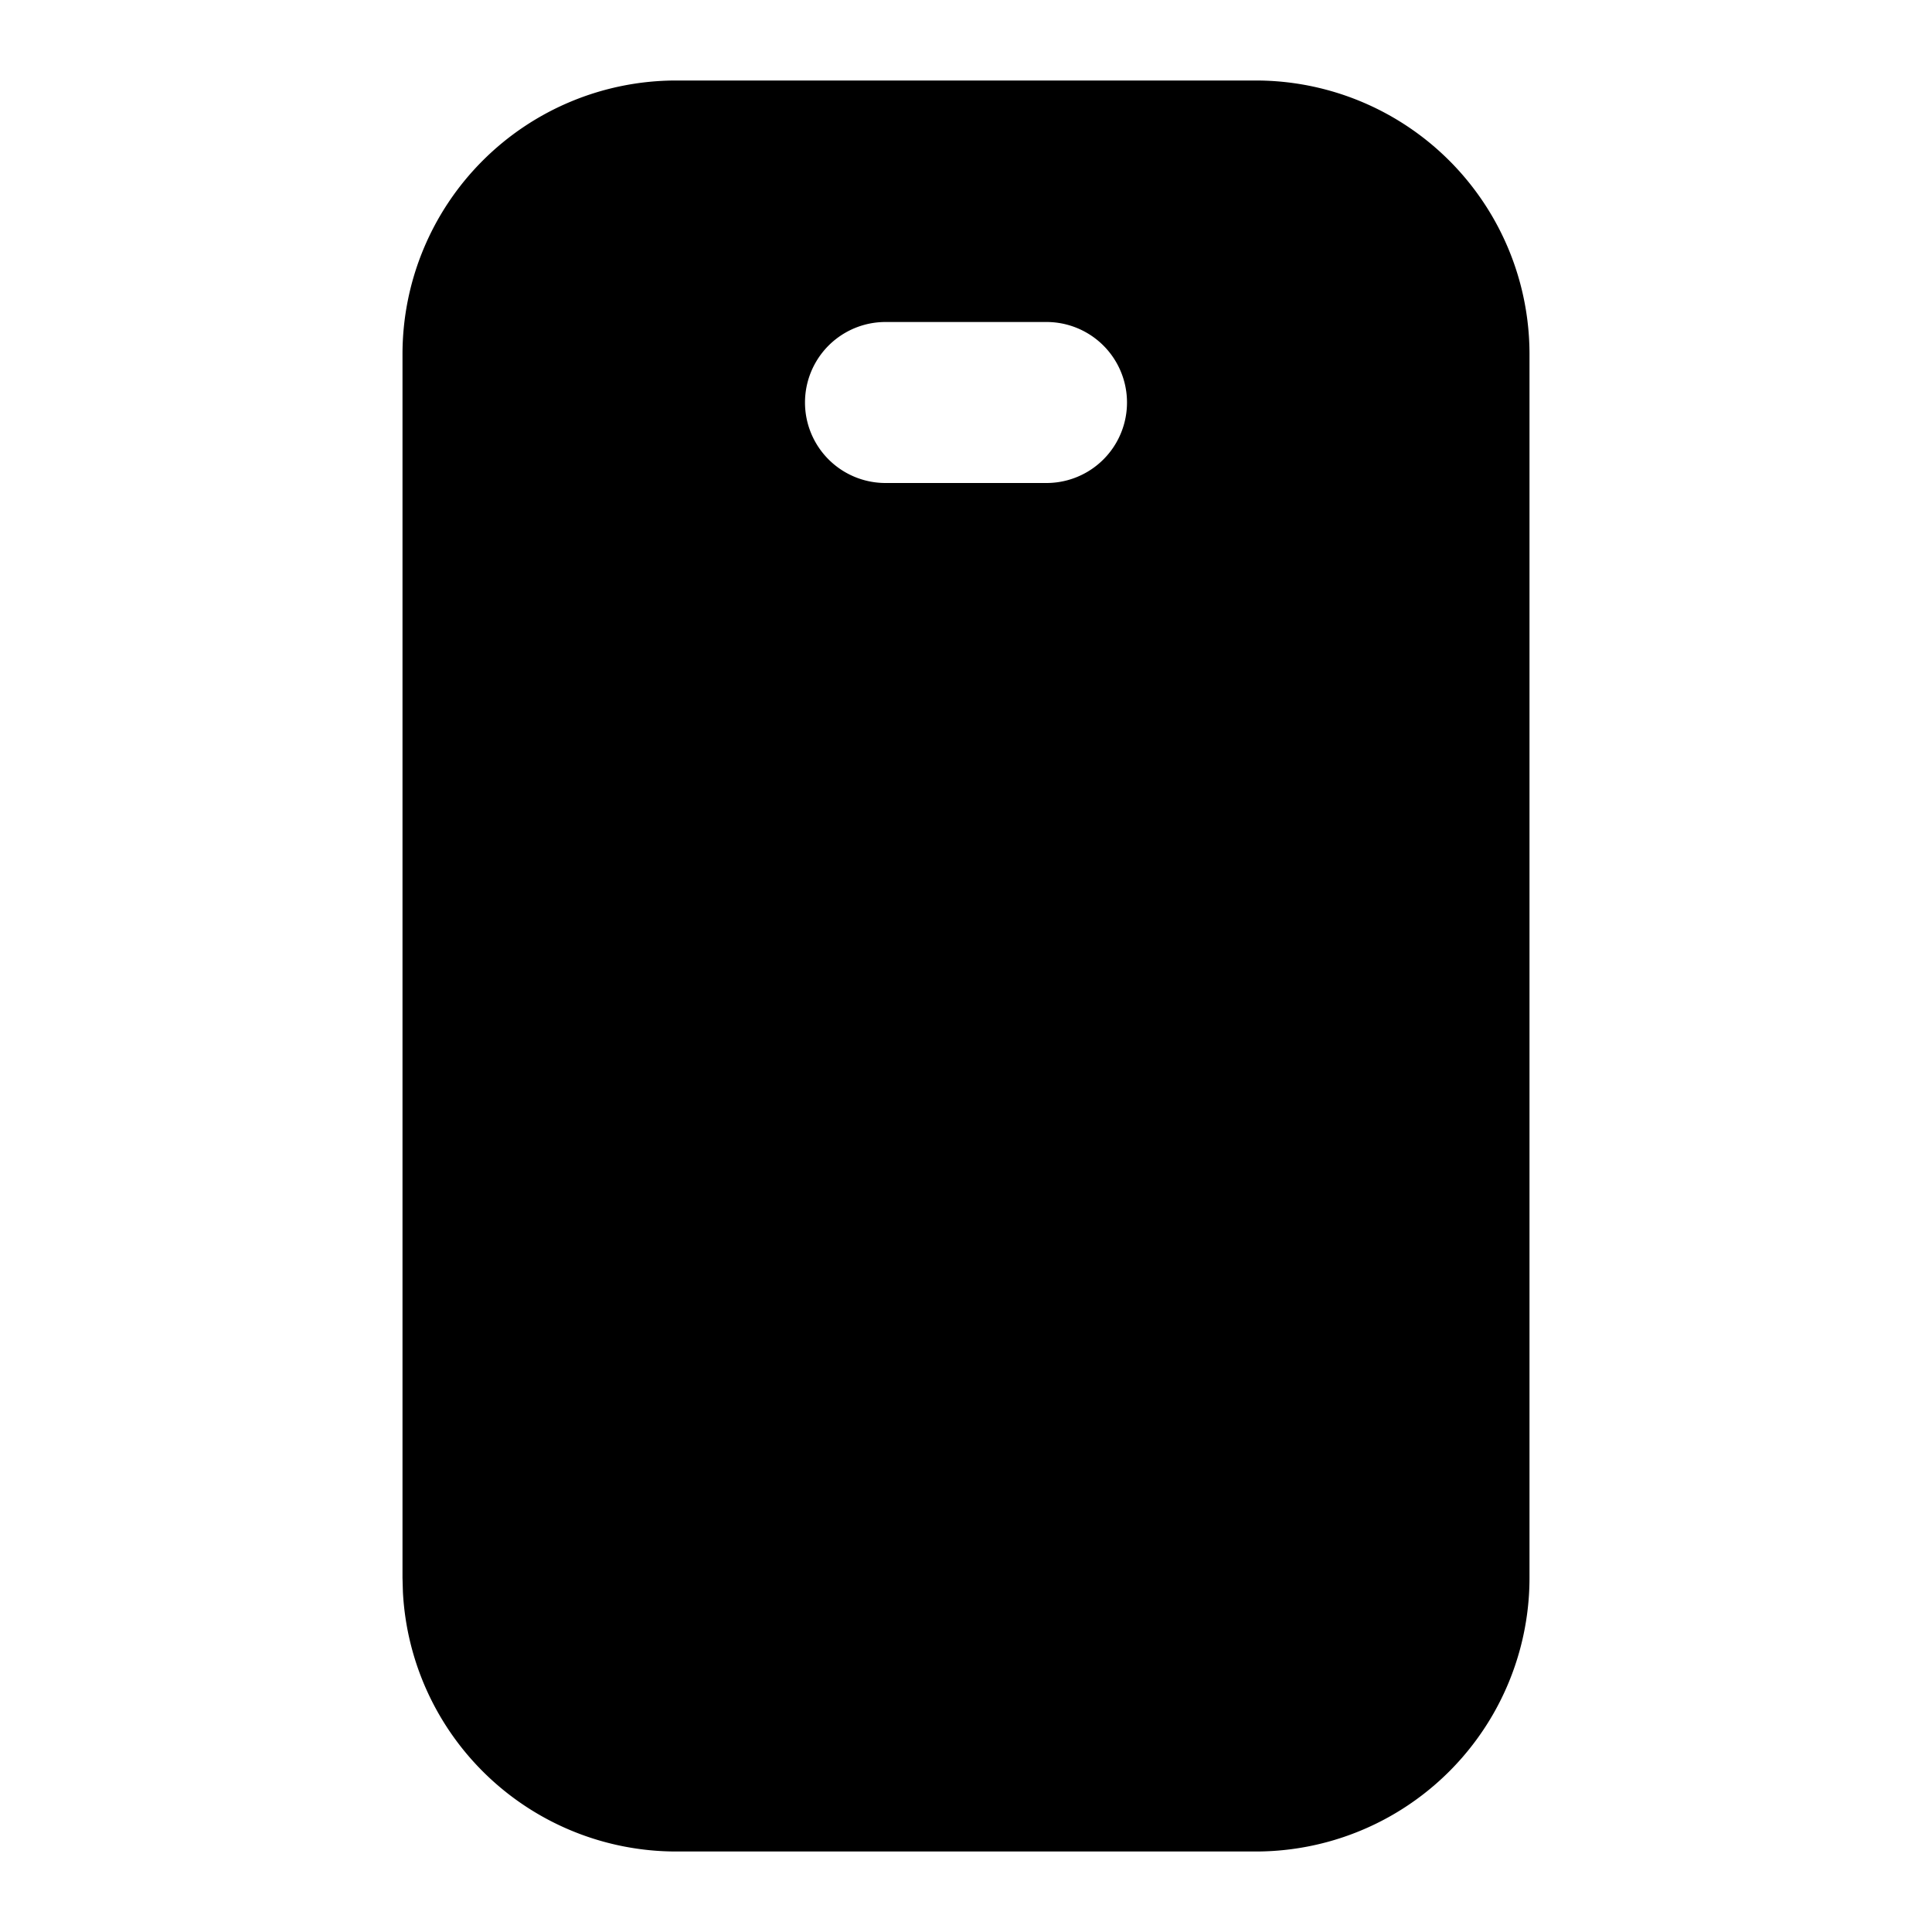
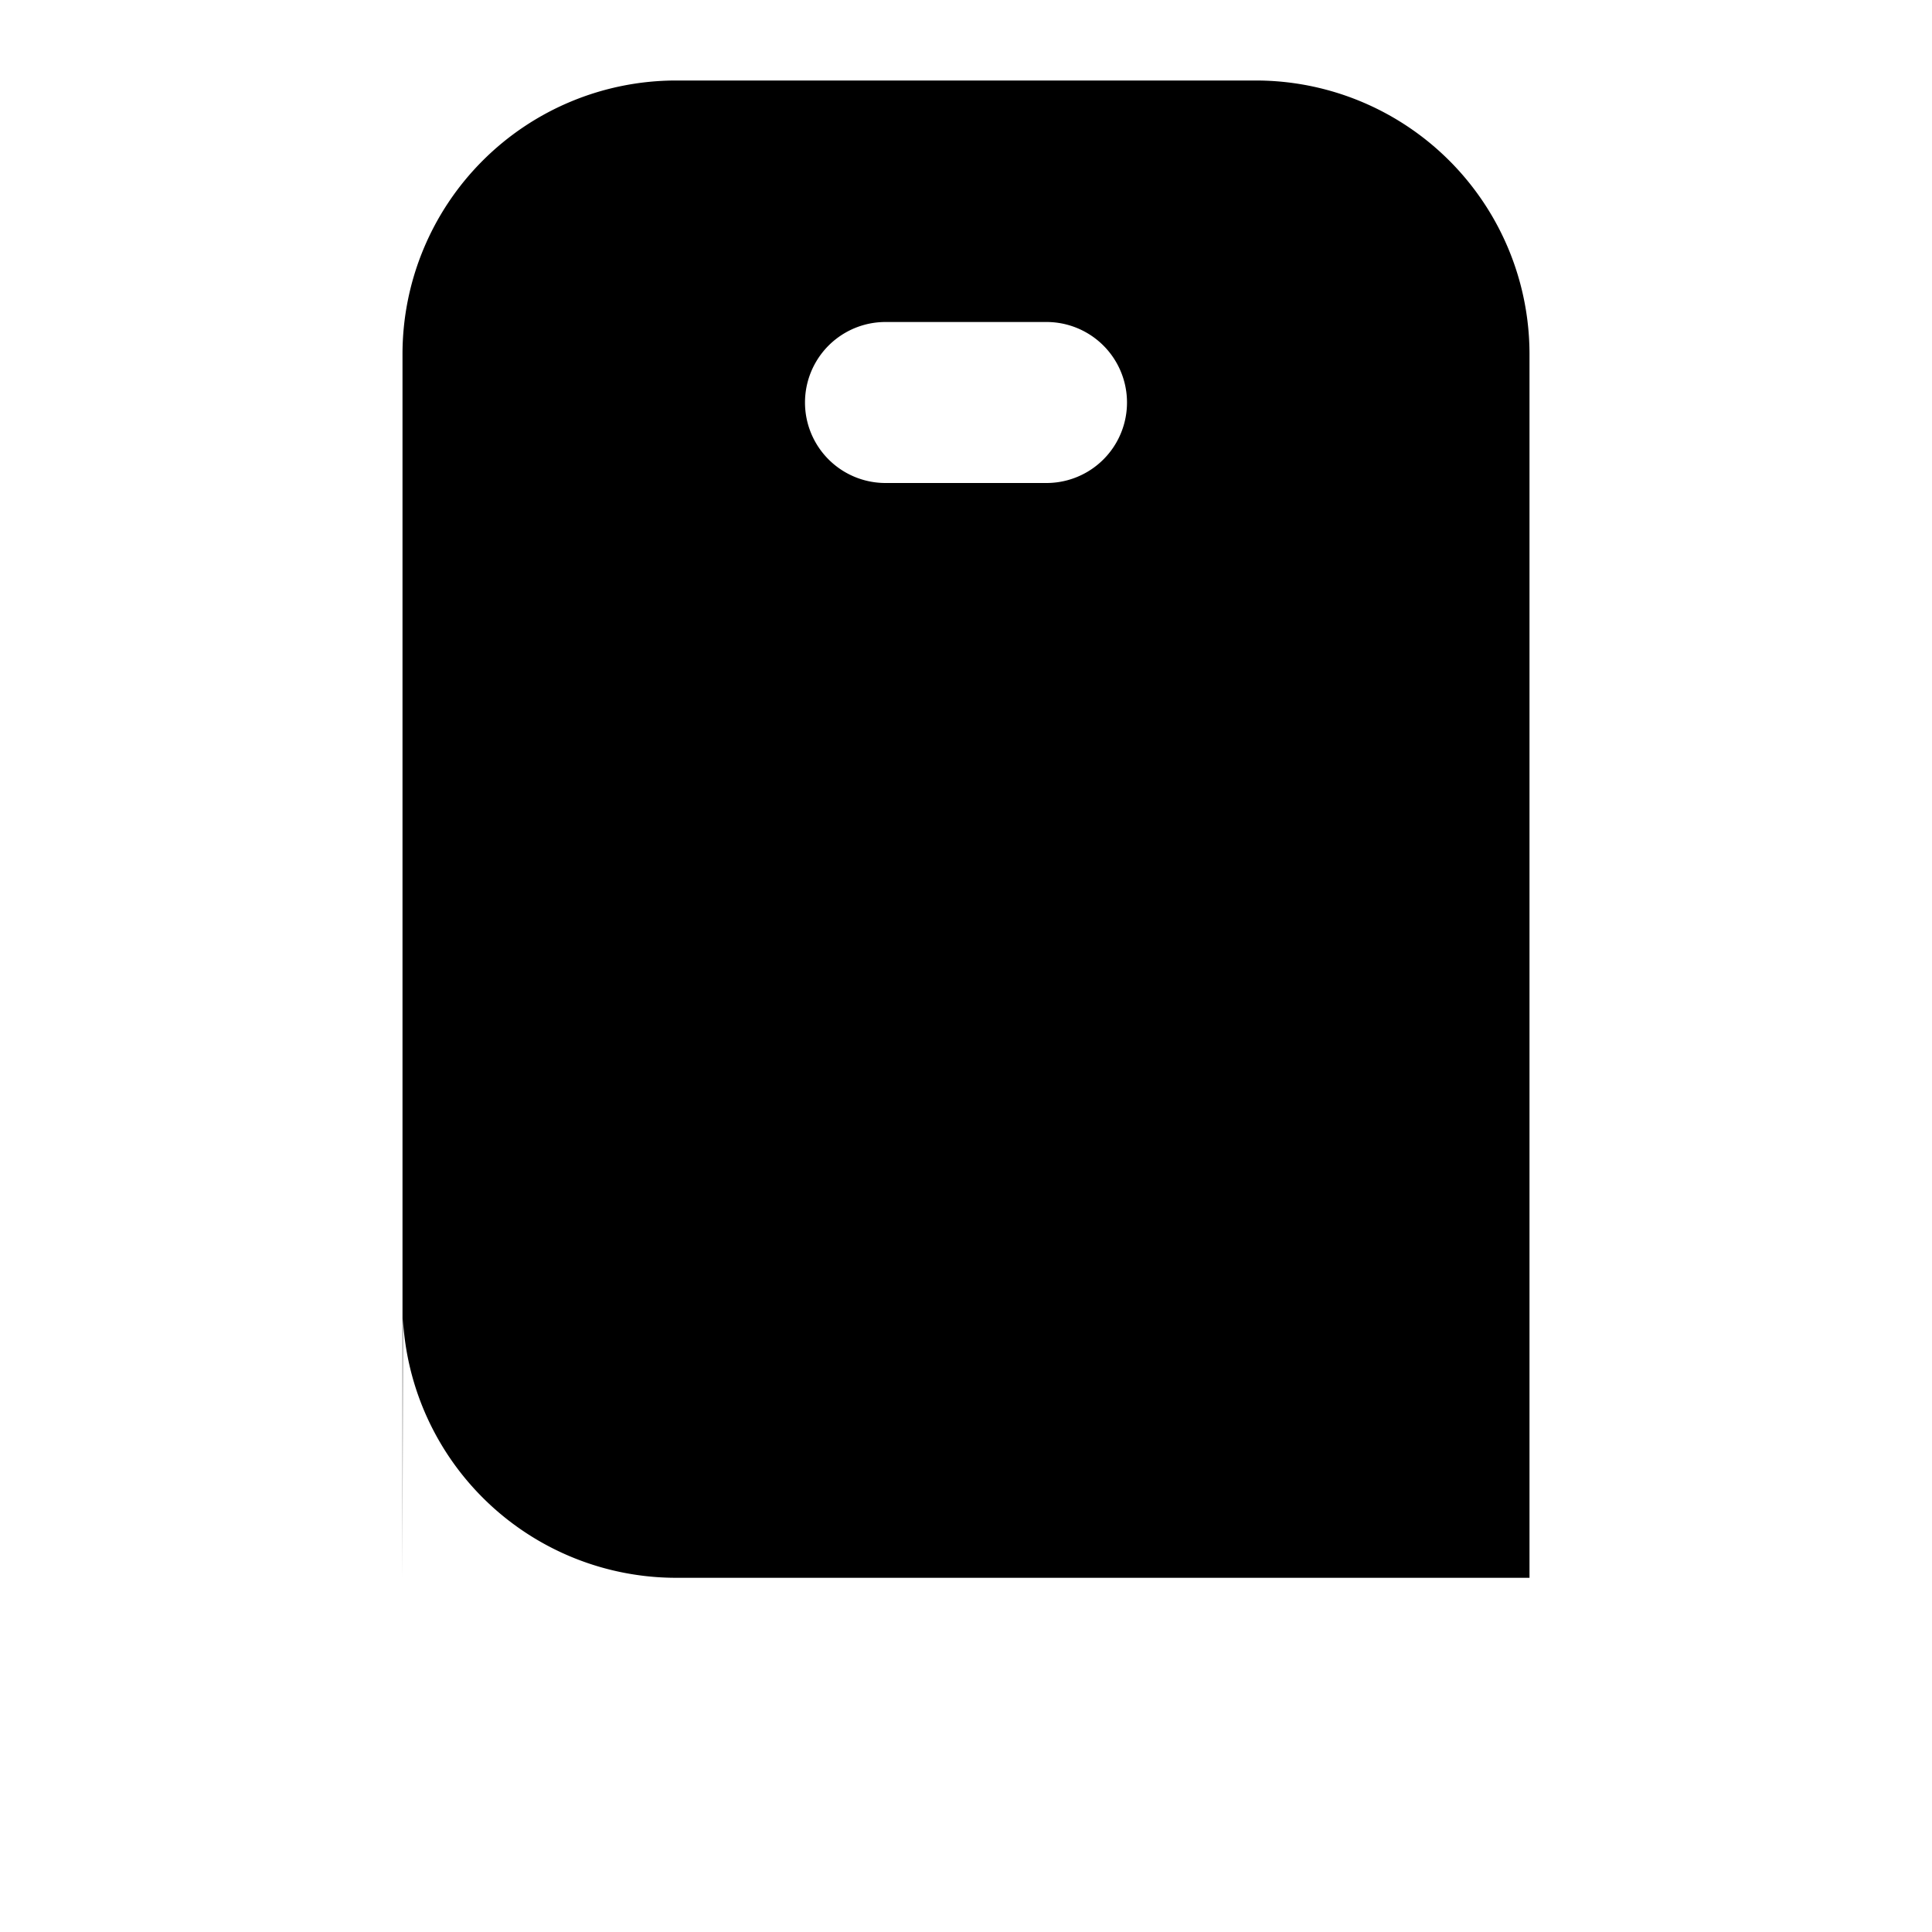
<svg xmlns="http://www.w3.org/2000/svg" width="24" height="24" fill="none" viewBox="0 0 24 24">
-   <path fill="#000" fill-rule="evenodd" d="M15.6 1A3.4 3.4 0 0 1 19 4.4v15.2a3.4 3.4 0 0 1-3.4 3.4H8.4a3.4 3.4 0 0 1-3.395-3.225L5 19.6V4.4A3.4 3.4 0 0 1 8.4 1zM11 4a1 1 0 1 0 0 2h2a1 1 0 1 0 0-2z" clip-rule="evenodd" />
+   <path fill="#000" fill-rule="evenodd" d="M15.6 1A3.4 3.4 0 0 1 19 4.4v15.2H8.4a3.4 3.4 0 0 1-3.395-3.225L5 19.6V4.4A3.4 3.4 0 0 1 8.4 1zM11 4a1 1 0 1 0 0 2h2a1 1 0 1 0 0-2z" clip-rule="evenodd" />
</svg>